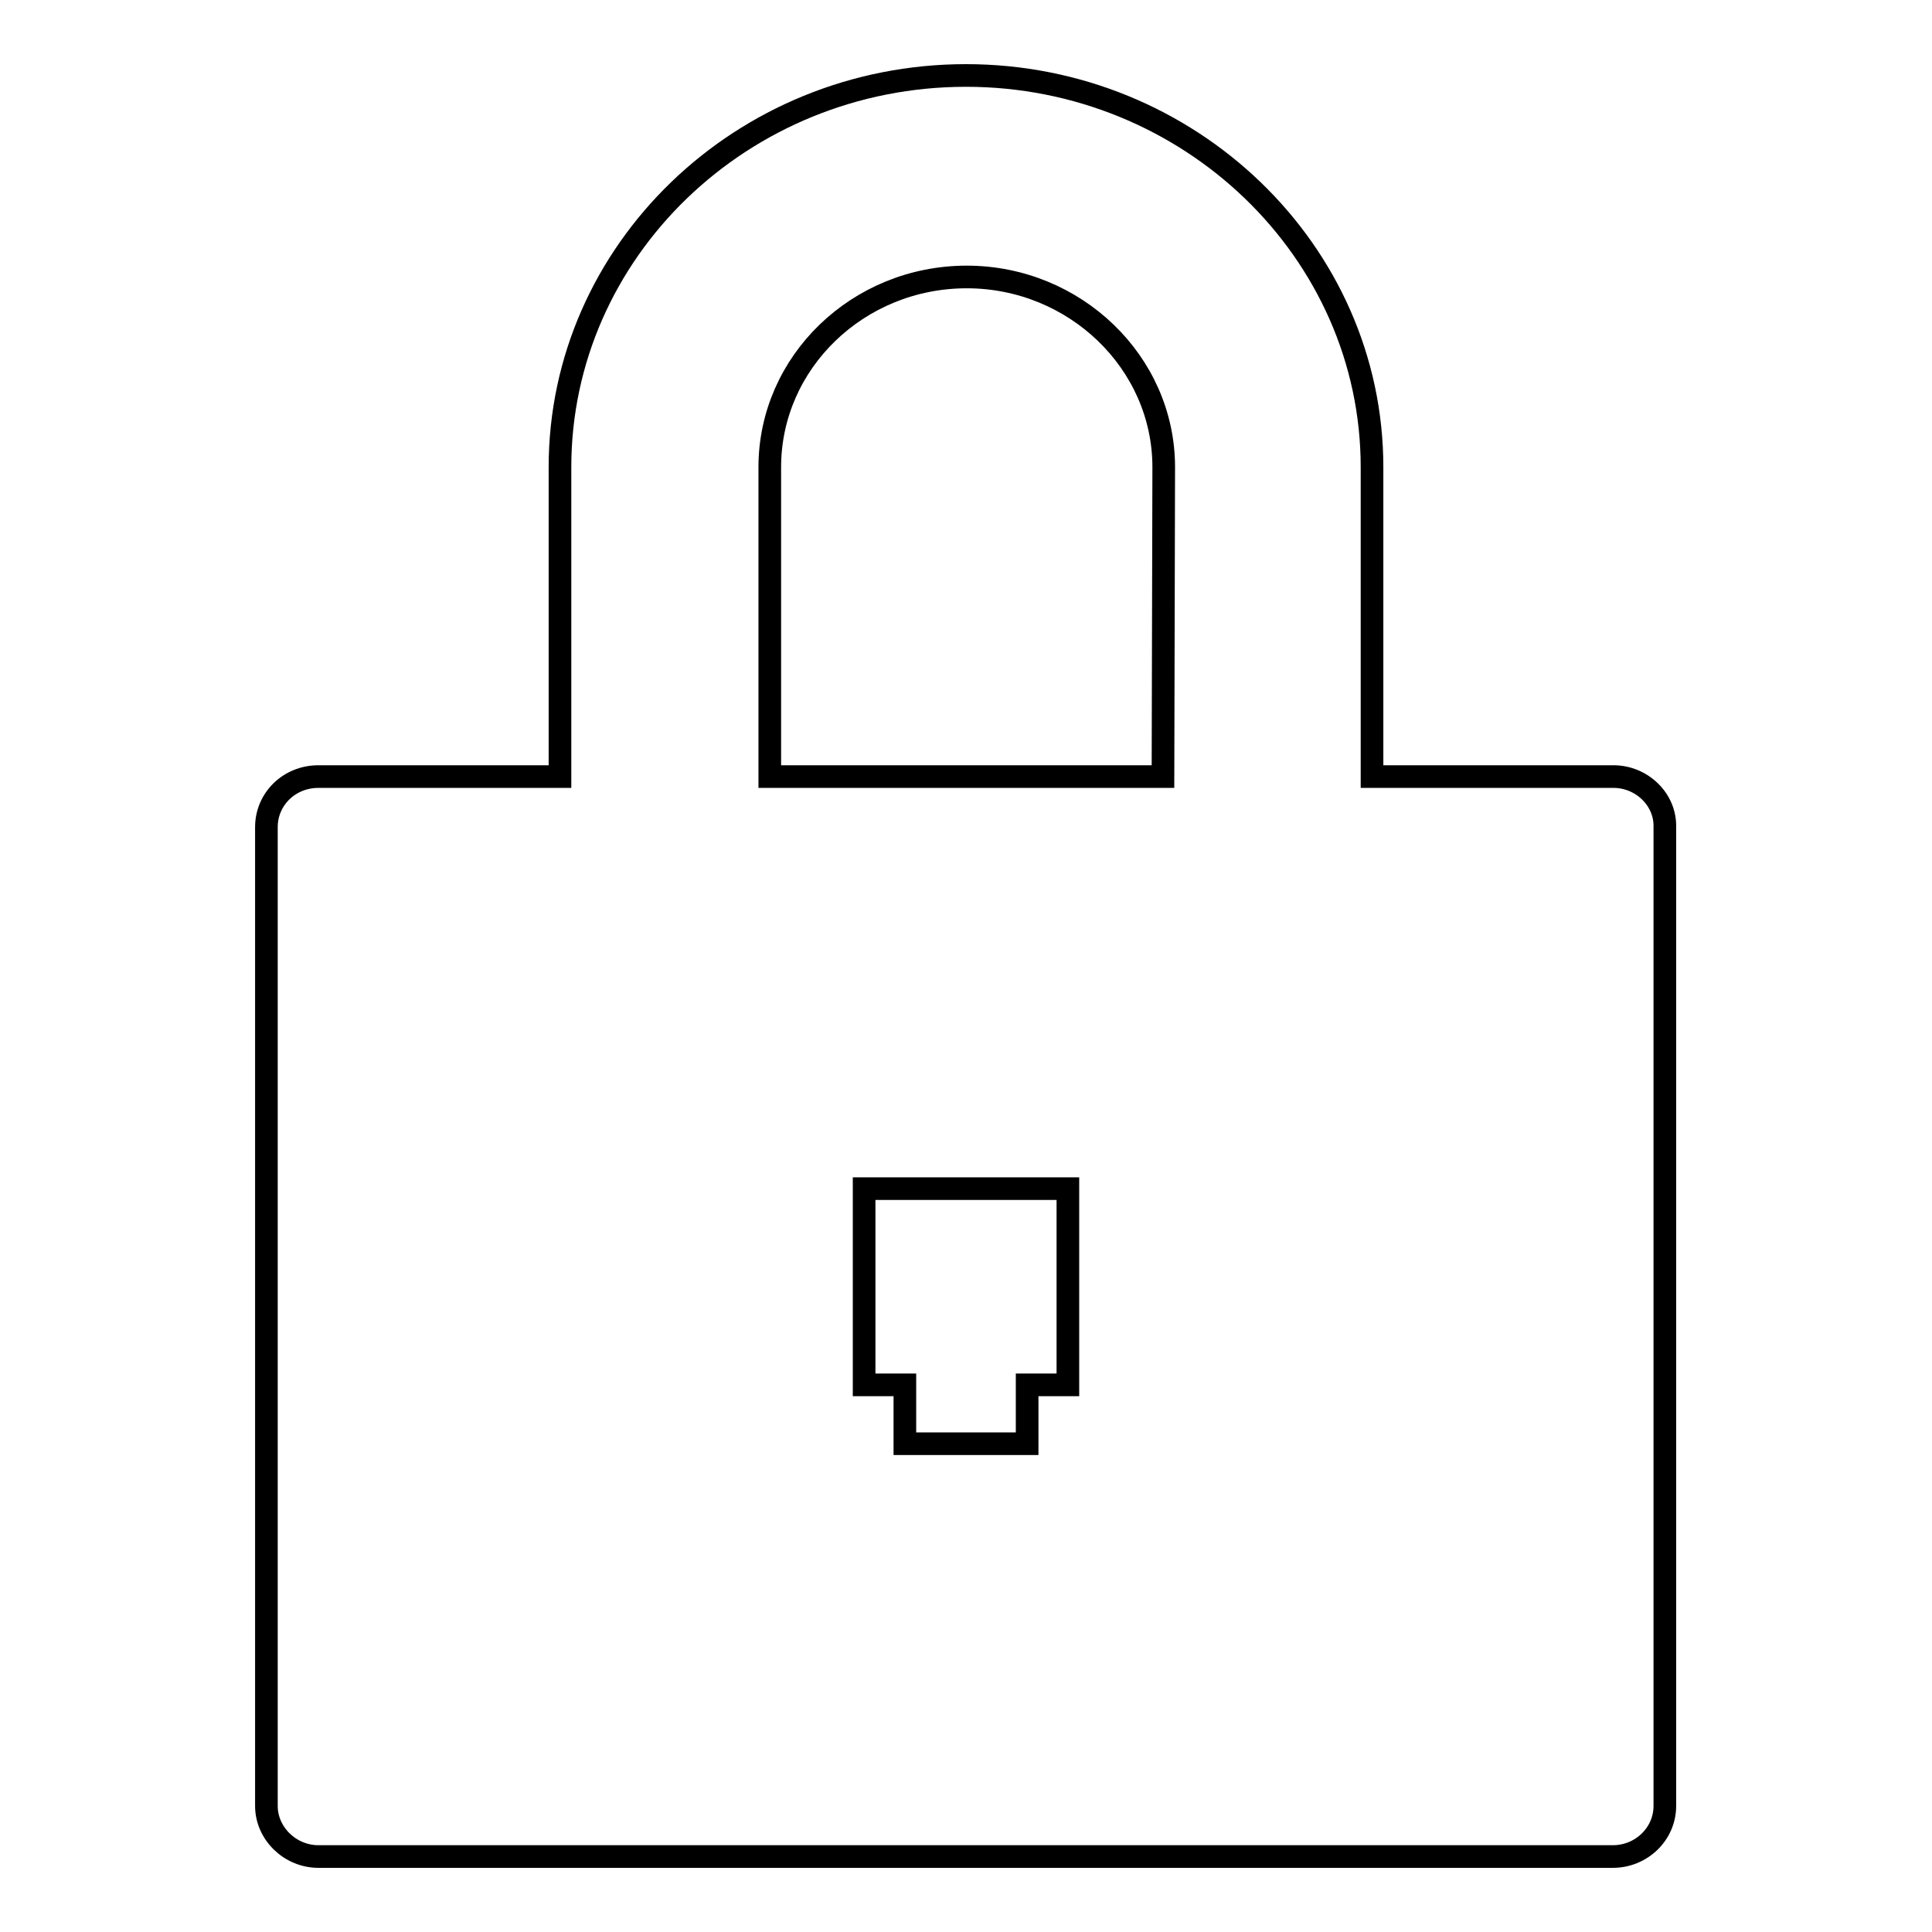
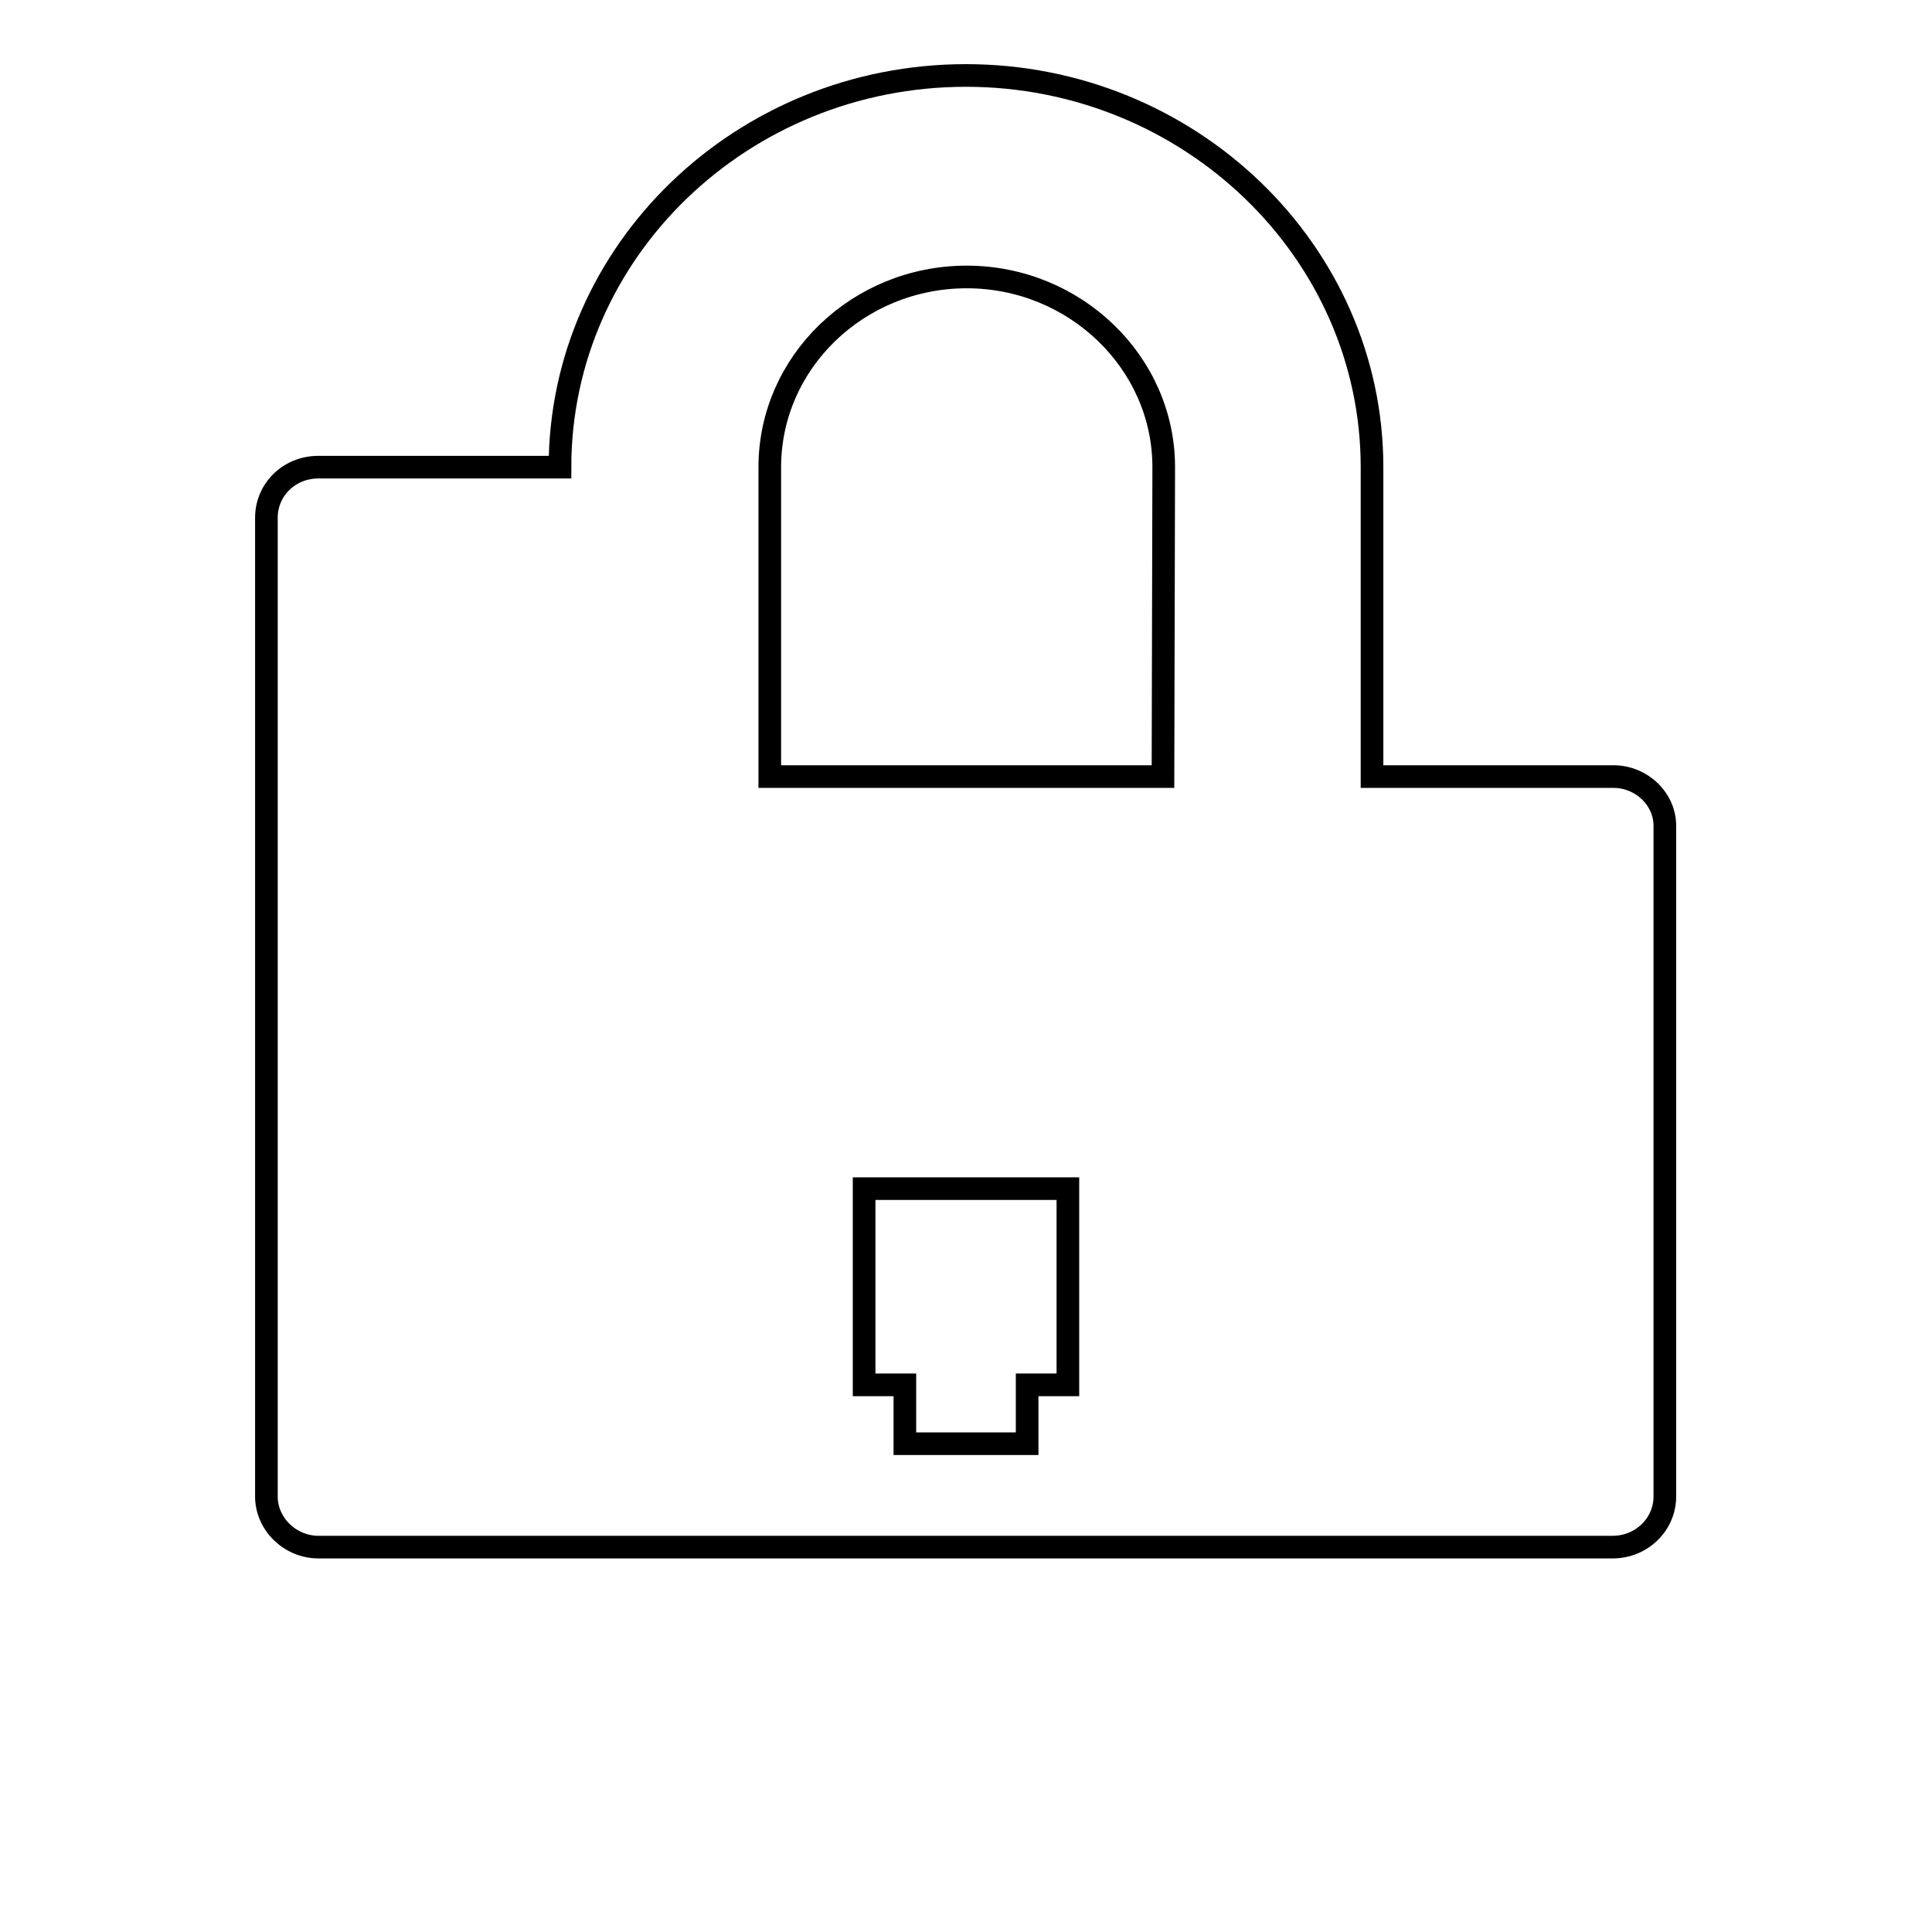
<svg xmlns="http://www.w3.org/2000/svg" version="1.1" x="0px" y="0px" viewBox="0 0 256 256" enable-background="new 0 0 256 256" xml:space="preserve">
  <g>
    <g>
-       <path stroke-width="3" fill-opacity="0" stroke="#000000" d="M213.8,102.9h-32v-41c0-28.6-24.2-51.9-53.8-51.9c-29.7,0-53.8,23.3-53.8,51.9v41h-32c-3.9,0-6.9,3-6.9,6.7v129.7c0,3.6,3.1,6.7,6.9,6.7h171.5c3.8,0,6.9-3,6.9-6.7V109.6C220.7,105.9,217.5,102.9,213.8,102.9z M141.5,183.5h-5.4v7.8h-16.2v-7.8h-5.4v-26h27V183.5z M154.1,102.9h-52.1v-41c0-13.9,11.7-25.2,26.1-25.2c14.3,0,26.1,11.3,26.1,25.2L154.1,102.9L154.1,102.9z" />
+       <path stroke-width="3" fill-opacity="0" stroke="#000000" d="M213.8,102.9h-32v-41c0-28.6-24.2-51.9-53.8-51.9c-29.7,0-53.8,23.3-53.8,51.9h-32c-3.9,0-6.9,3-6.9,6.7v129.7c0,3.6,3.1,6.7,6.9,6.7h171.5c3.8,0,6.9-3,6.9-6.7V109.6C220.7,105.9,217.5,102.9,213.8,102.9z M141.5,183.5h-5.4v7.8h-16.2v-7.8h-5.4v-26h27V183.5z M154.1,102.9h-52.1v-41c0-13.9,11.7-25.2,26.1-25.2c14.3,0,26.1,11.3,26.1,25.2L154.1,102.9L154.1,102.9z" />
    </g>
  </g>
</svg>